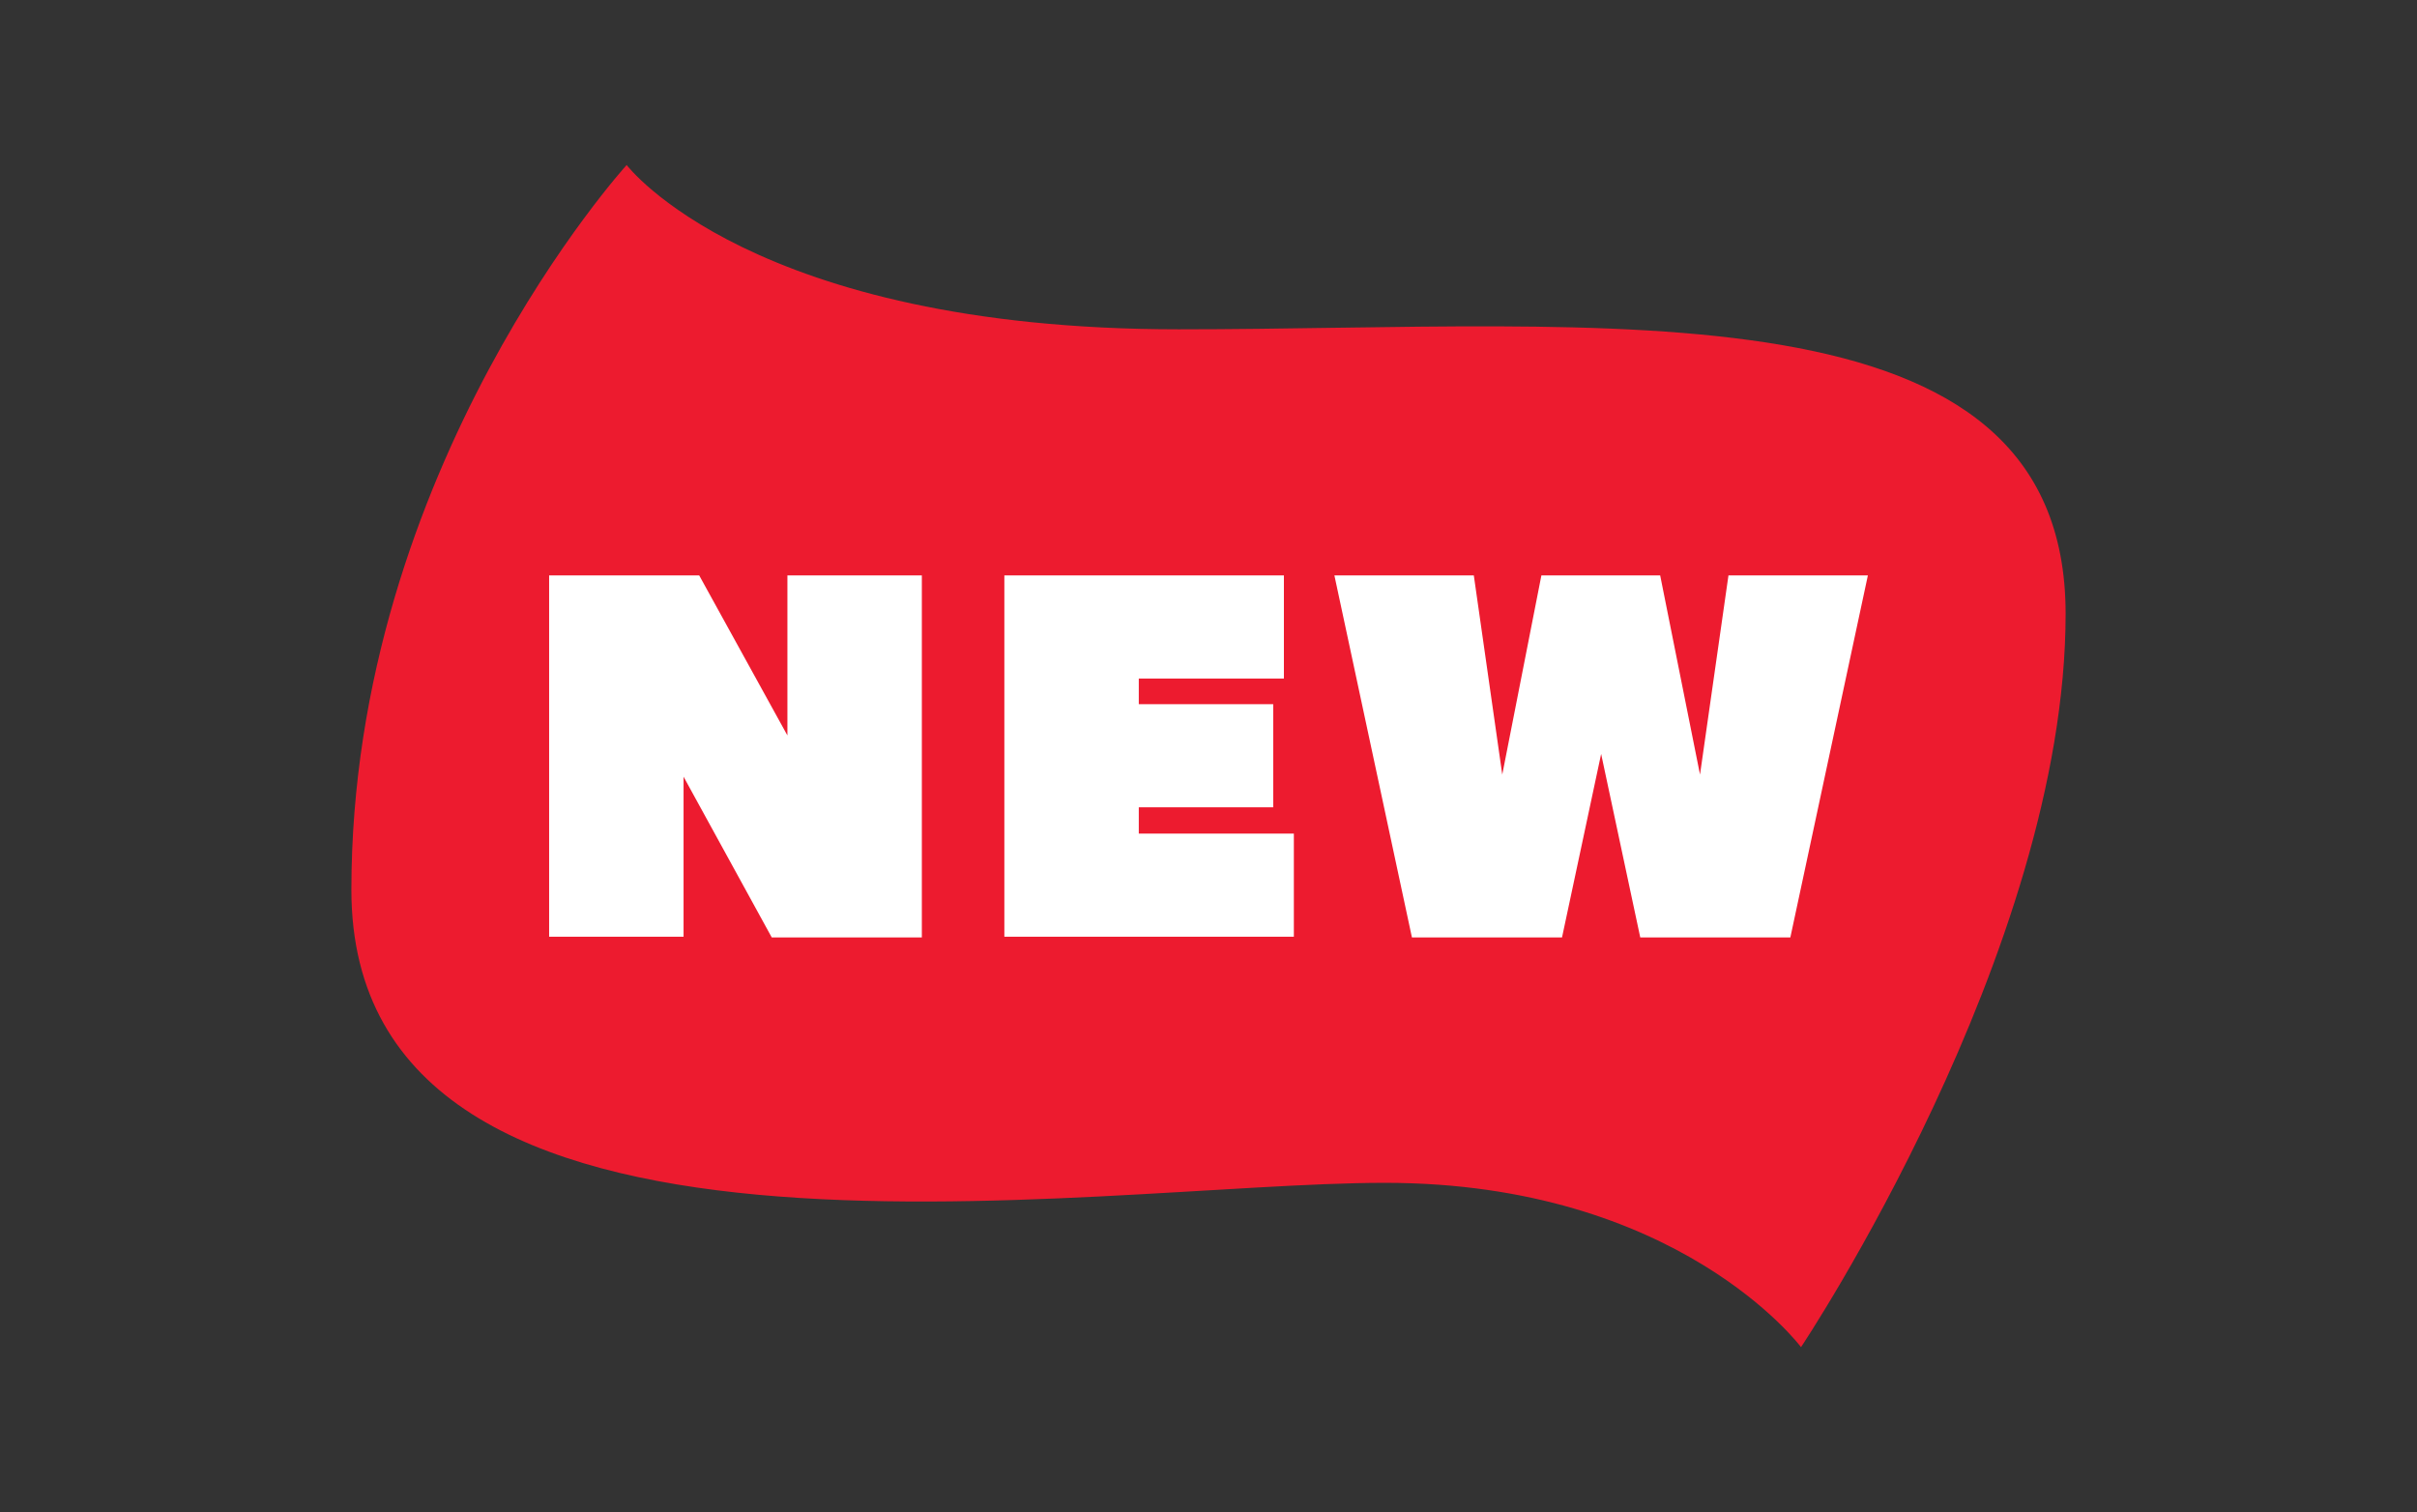
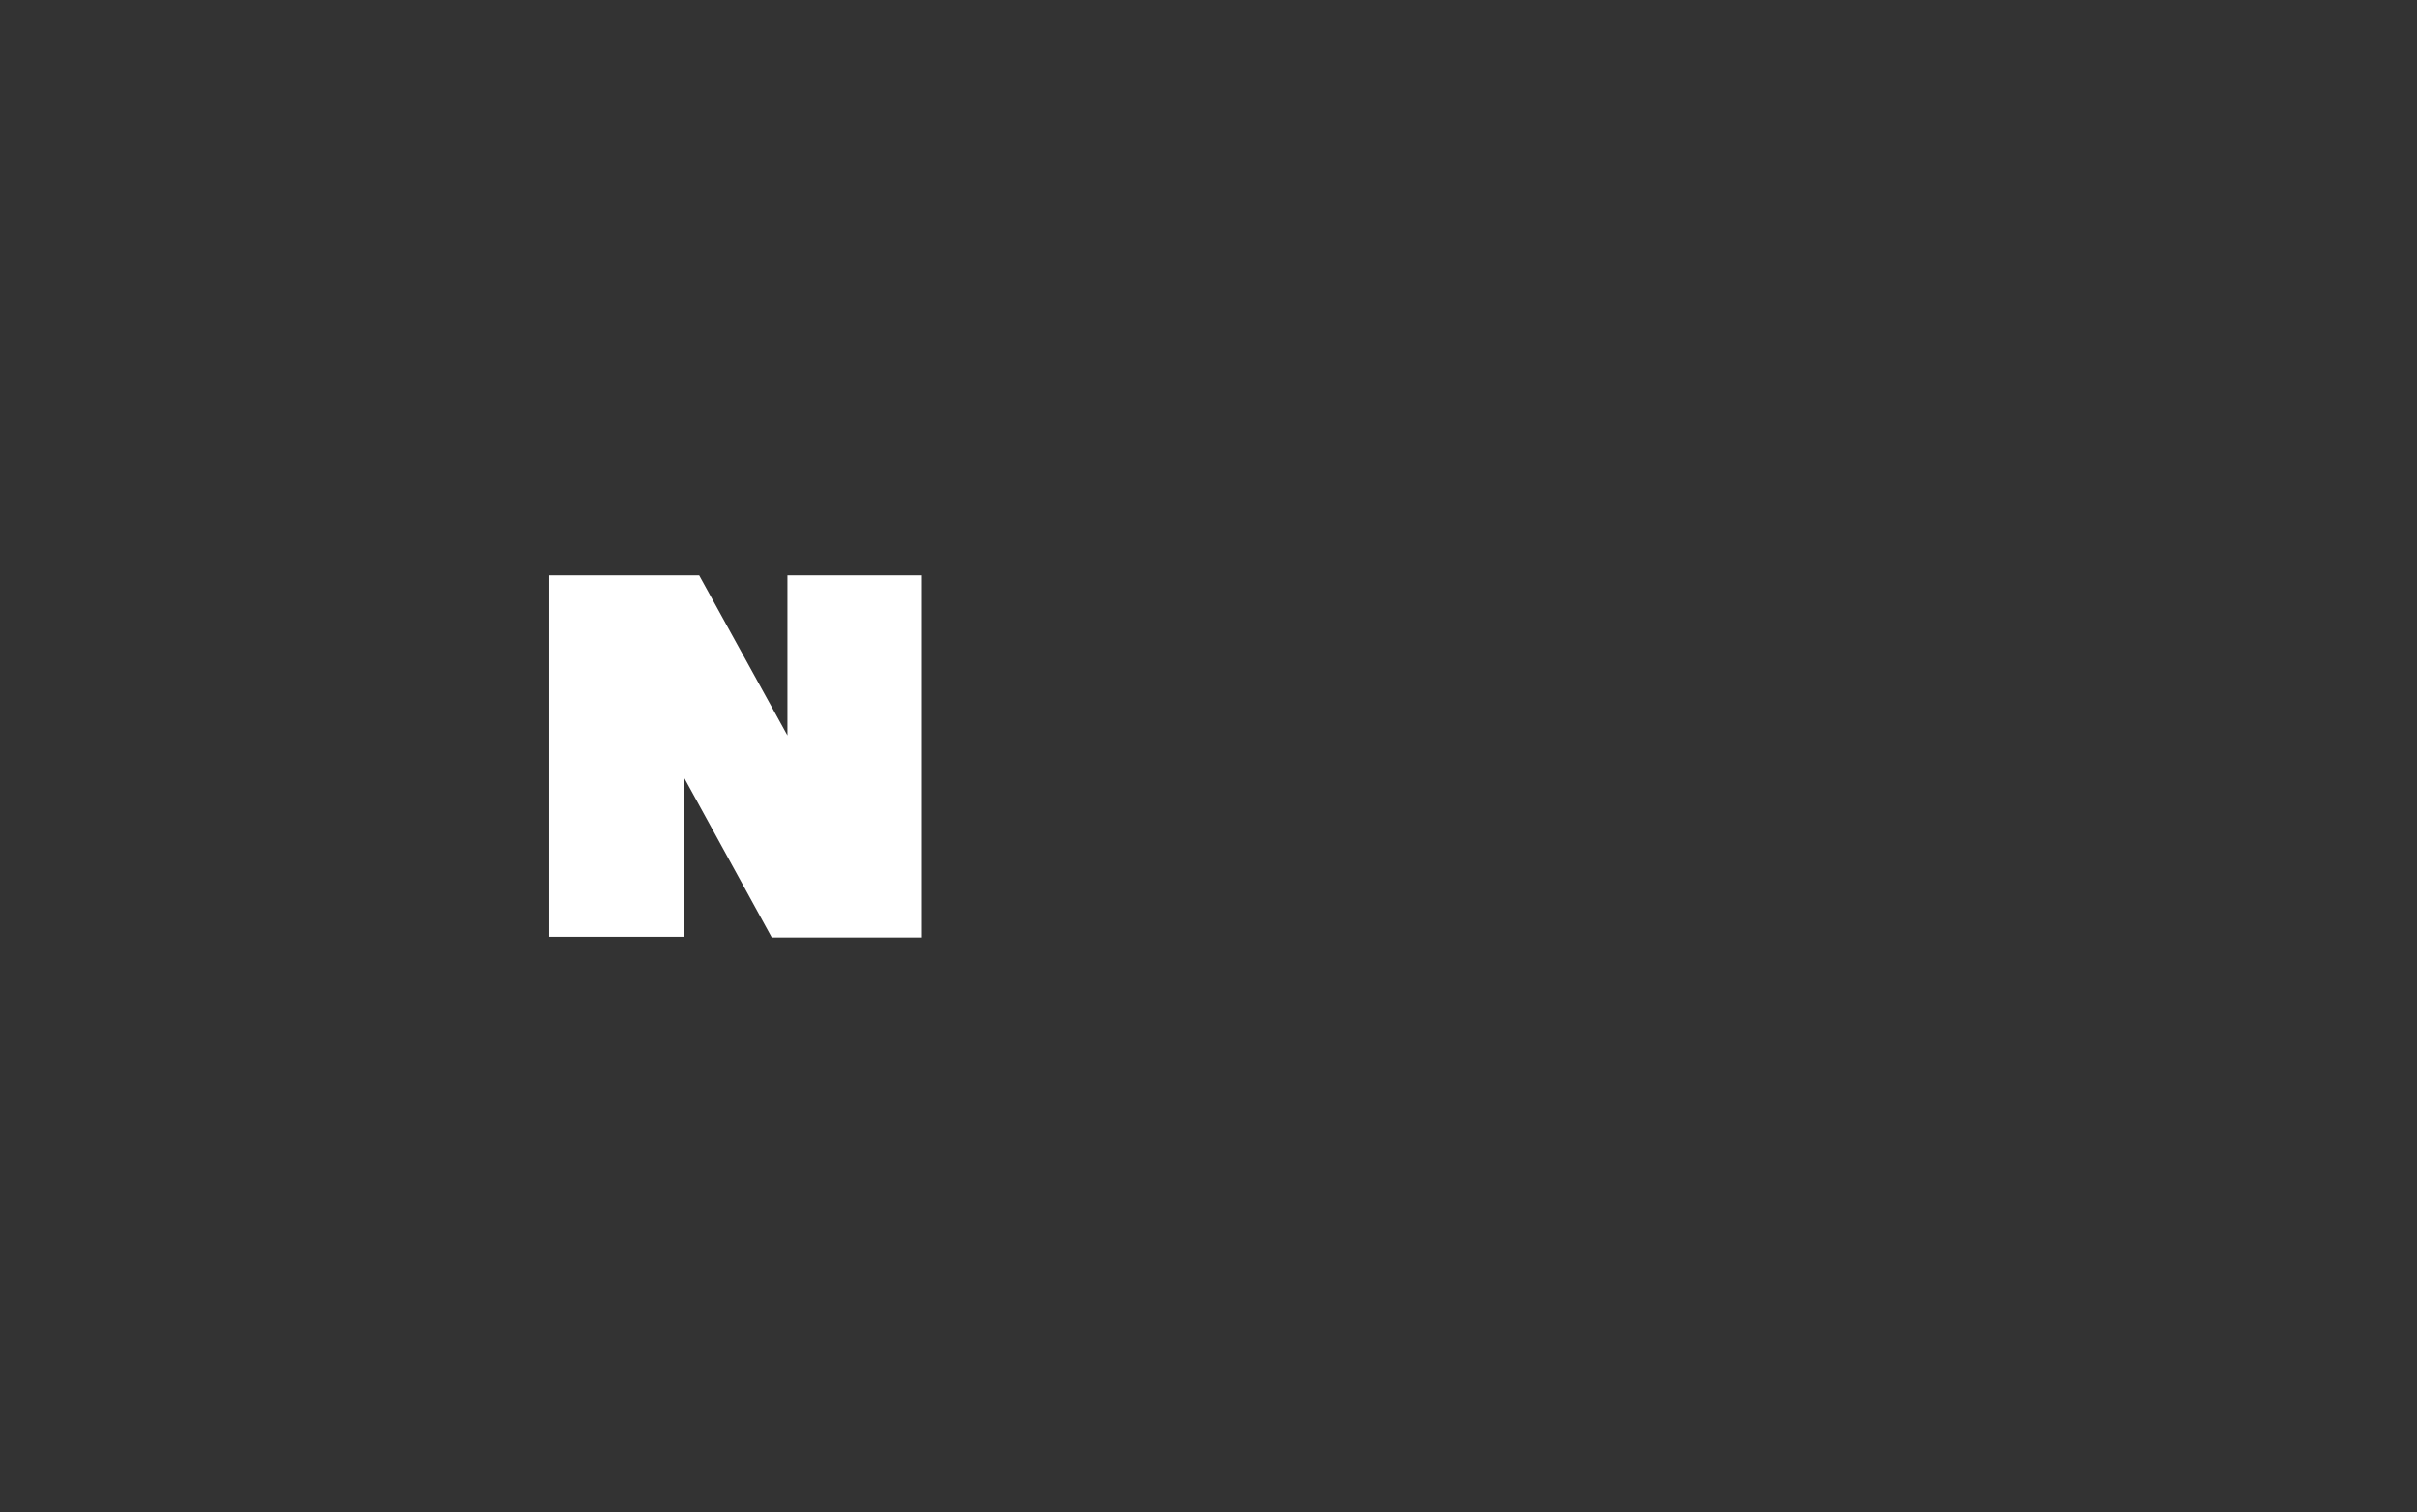
<svg xmlns="http://www.w3.org/2000/svg" id="Layer_1" x="0px" y="0px" viewBox="0 0 339.8 212.6" style="enable-background:new 0 0 339.8 212.6;" xml:space="preserve">
  <rect x="0" y="0" width="339.8" height="212.6" fill="#333333" stroke="none" />
  <style type="text/css"> .st0{fill:#ED1B2F;} .st1{fill:#FFFFFF;} </style>
  <g>
-     <path class="st0" d="M88.1,23.2c0,0,17.5,23.1,77.6,23.1s124.7-7.4,124.7,40s-37.2,103.1-37.2,103.1s-17.2-23.1-58.5-23.1 S49.4,184.5,49.4,125.1S88.1,23.2,88.1,23.2z" />
    <g>
      <path class="st1" d="M96.1,109.2v22.5H77.2V80.9h21.1l12.4,22.5V80.9h18.9v50.9h-21.1L96.1,109.2z" />
-       <path class="st1" d="M160.1,117.2h21.8v14.5h-40.7V80.9h39.3v14.5h-20.4v3.6H179v14.5h-18.9V117.2z" />
-       <path class="st1" d="M239,108.9l4-28h19.6l-10.9,50.9h-21.1l-5.5-25.8l-5.5,25.8h-21.1l-10.9-50.9h19.6l4,28l5.5-28h16.7 L239,108.9z" />
    </g>
  </g>
</svg>